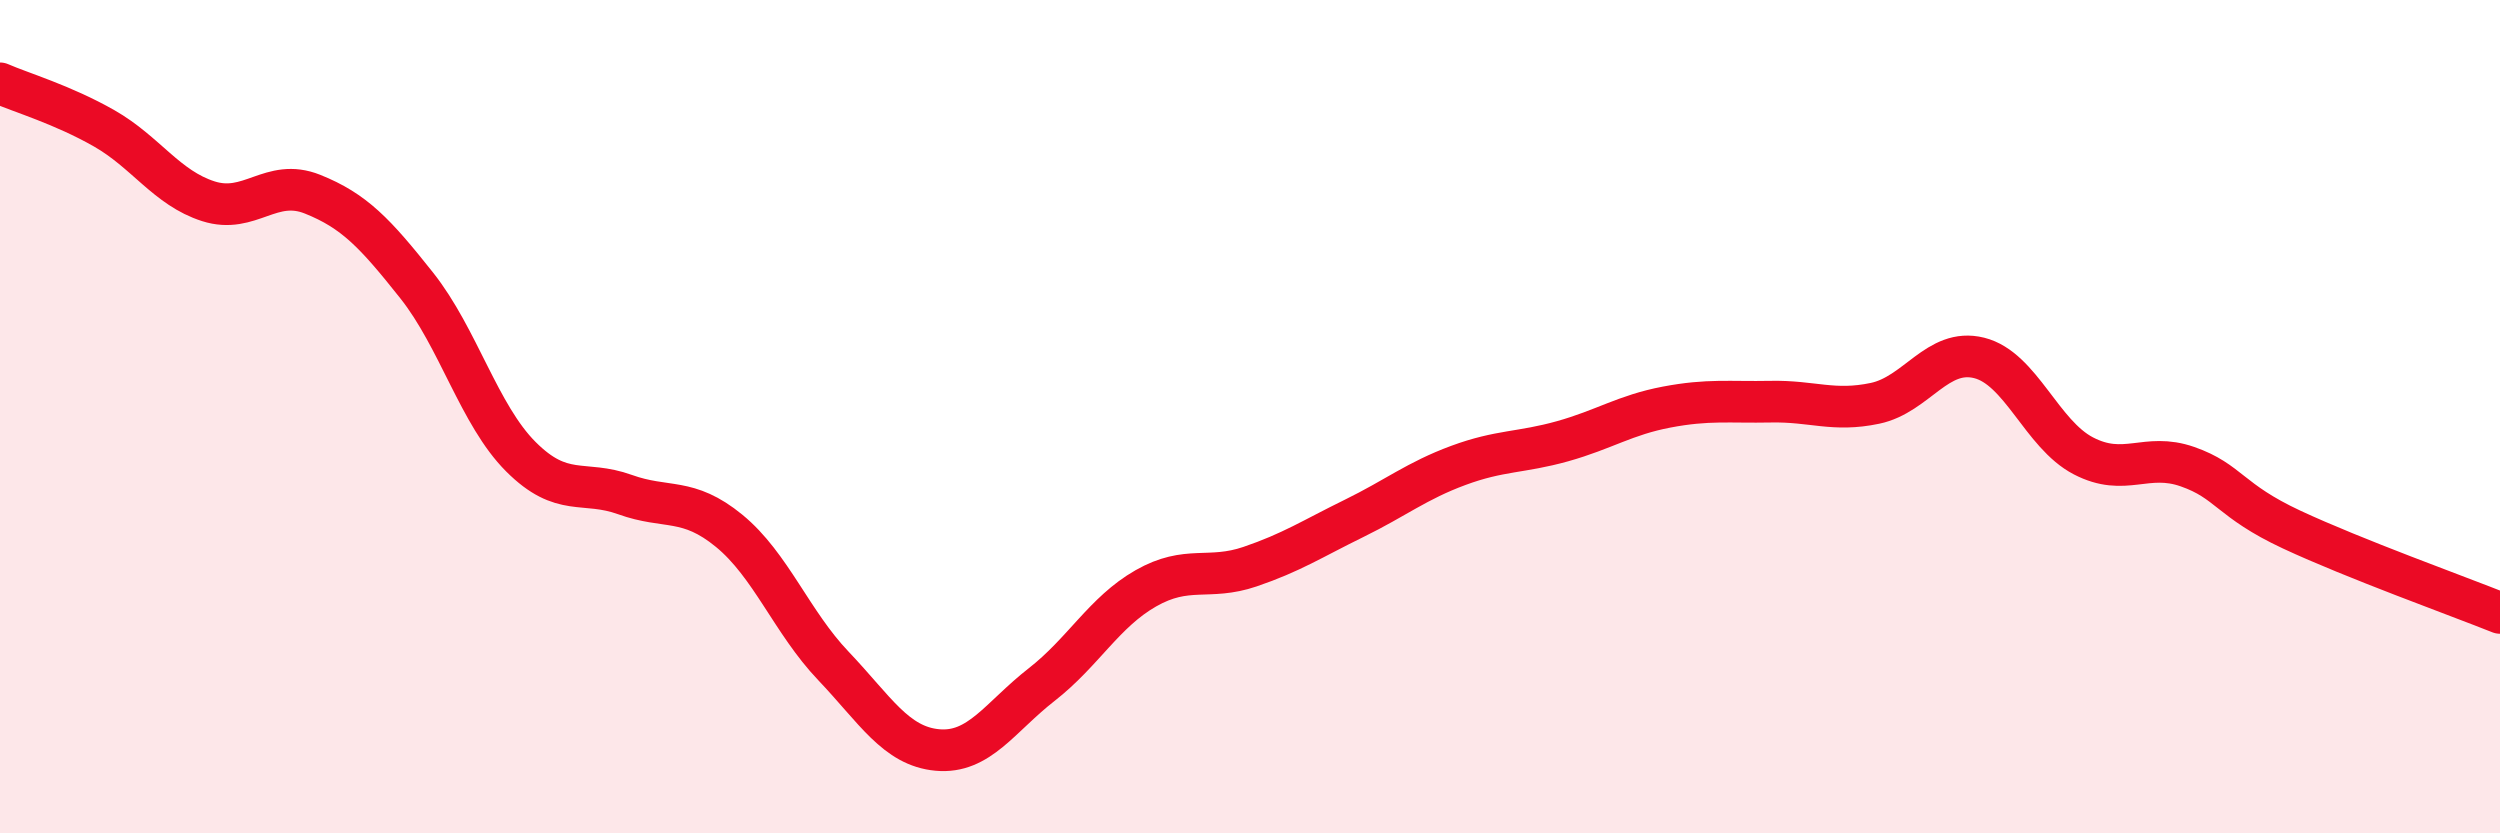
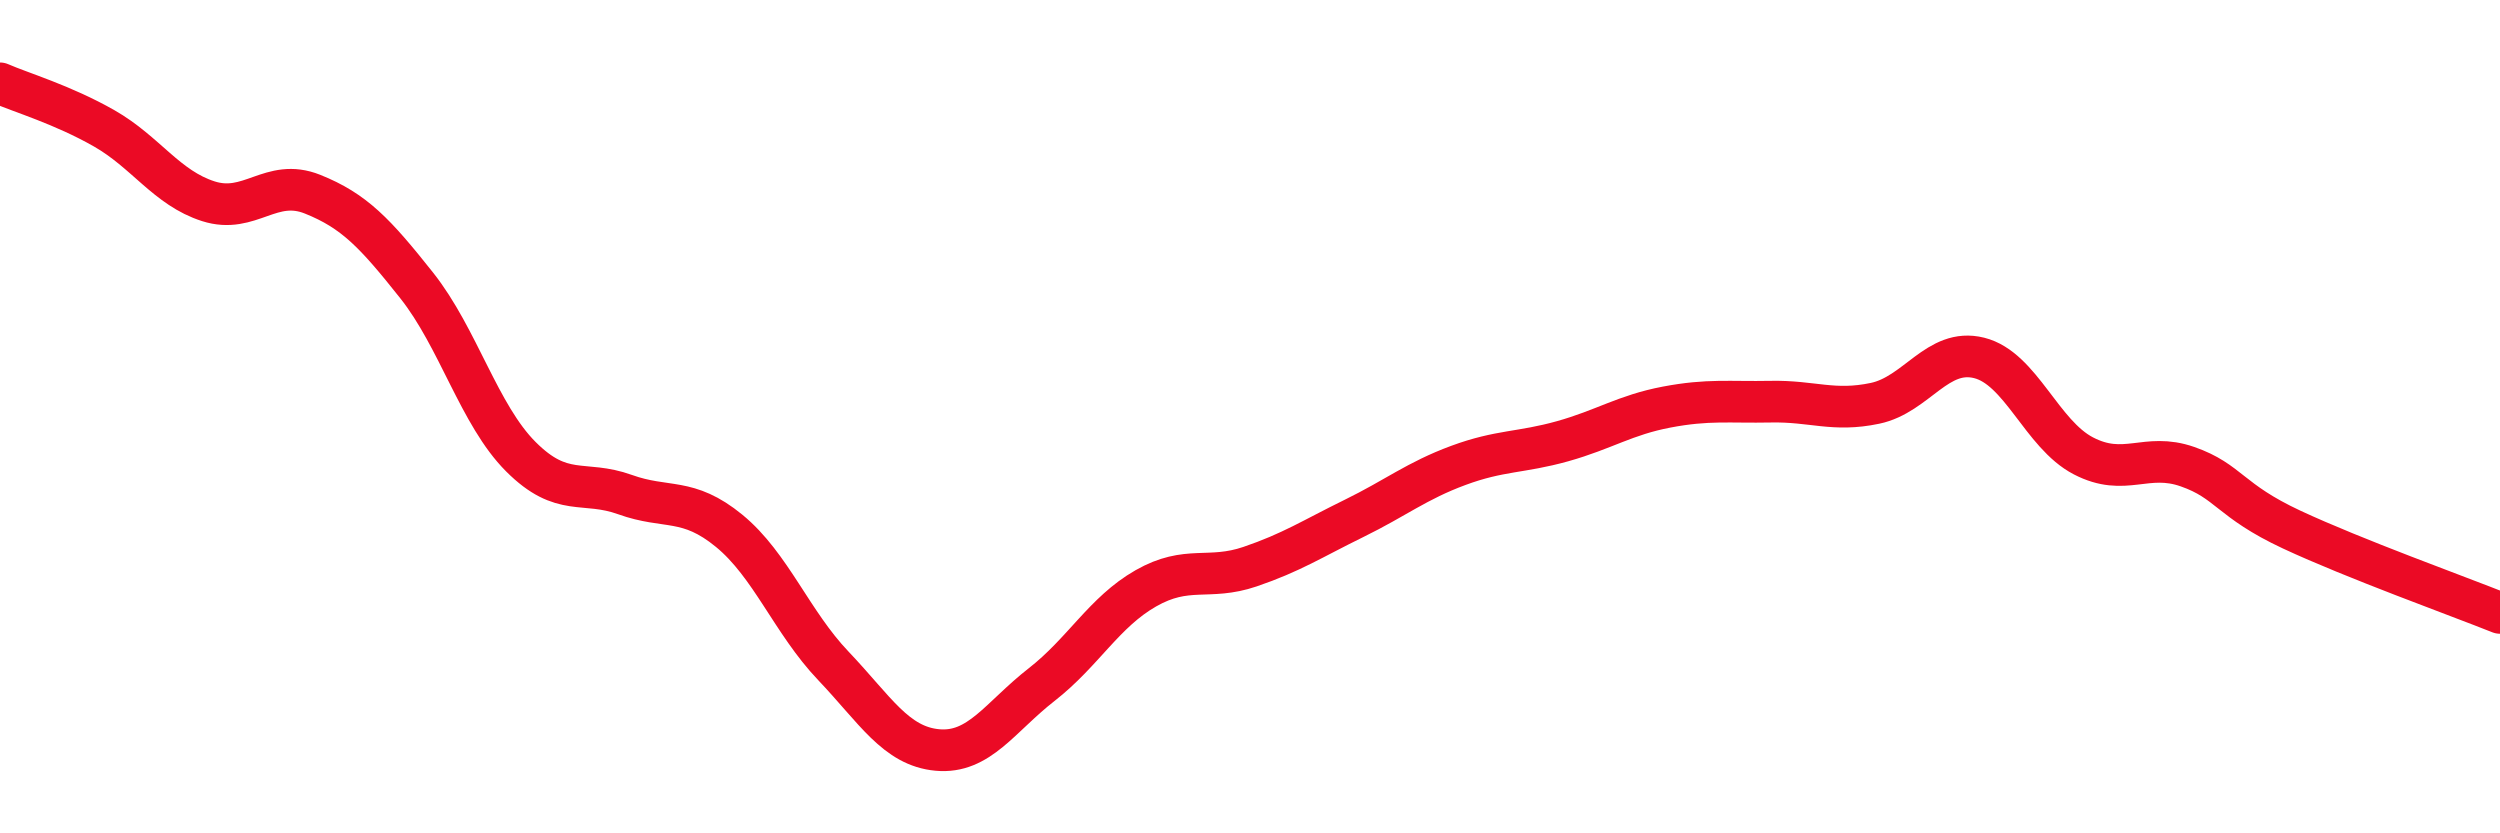
<svg xmlns="http://www.w3.org/2000/svg" width="60" height="20" viewBox="0 0 60 20">
-   <path d="M 0,2 C 0.5,2.22 1.5,2.51 2.5,3.08 C 3.5,3.65 4,4.51 5,4.83 C 6,5.15 6.5,4.26 7.5,4.66 C 8.5,5.06 9,5.59 10,6.85 C 11,8.11 11.5,9.96 12.5,10.96 C 13.5,11.96 14,11.51 15,11.87 C 16,12.23 16.5,11.92 17.5,12.74 C 18.5,13.56 19,14.93 20,15.98 C 21,17.03 21.5,17.91 22.5,18 C 23.5,18.09 24,17.21 25,16.43 C 26,15.65 26.5,14.69 27.5,14.12 C 28.5,13.55 29,13.94 30,13.6 C 31,13.26 31.5,12.93 32.5,12.44 C 33.5,11.95 34,11.54 35,11.17 C 36,10.8 36.5,10.87 37.5,10.59 C 38.5,10.31 39,9.96 40,9.77 C 41,9.58 41.5,9.66 42.5,9.64 C 43.5,9.62 44,9.89 45,9.68 C 46,9.47 46.5,8.34 47.5,8.59 C 48.5,8.84 49,10.42 50,10.94 C 51,11.46 51.5,10.85 52.5,11.2 C 53.5,11.55 53.5,12.01 55,12.71 C 56.5,13.41 59,14.31 60,14.71L60 20L0 20Z" fill="#EB0A25" opacity="0.1" stroke-linecap="round" stroke-linejoin="round" />
  <path d="M 0,2 C 0.5,2.22 1.5,2.51 2.5,3.08 C 3.5,3.65 4,4.51 5,4.83 C 6,5.15 6.5,4.26 7.5,4.66 C 8.5,5.06 9,5.59 10,6.85 C 11,8.11 11.5,9.96 12.5,10.96 C 13.5,11.96 14,11.51 15,11.87 C 16,12.23 16.5,11.92 17.5,12.74 C 18.5,13.56 19,14.93 20,15.98 C 21,17.03 21.5,17.91 22.5,18 C 23.5,18.09 24,17.21 25,16.43 C 26,15.65 26.5,14.69 27.5,14.12 C 28.5,13.55 29,13.94 30,13.6 C 31,13.26 31.5,12.93 32.5,12.44 C 33.5,11.95 34,11.54 35,11.17 C 36,10.8 36.5,10.87 37.5,10.59 C 38.5,10.31 39,9.96 40,9.77 C 41,9.58 41.5,9.66 42.5,9.64 C 43.5,9.62 44,9.89 45,9.68 C 46,9.47 46.5,8.34 47.5,8.59 C 48.5,8.84 49,10.42 50,10.94 C 51,11.46 51.5,10.85 52.5,11.2 C 53.5,11.55 53.5,12.01 55,12.71 C 56.5,13.41 59,14.31 60,14.71" stroke="#EB0A25" stroke-width="1" fill="none" stroke-linecap="round" stroke-linejoin="round" />
</svg>